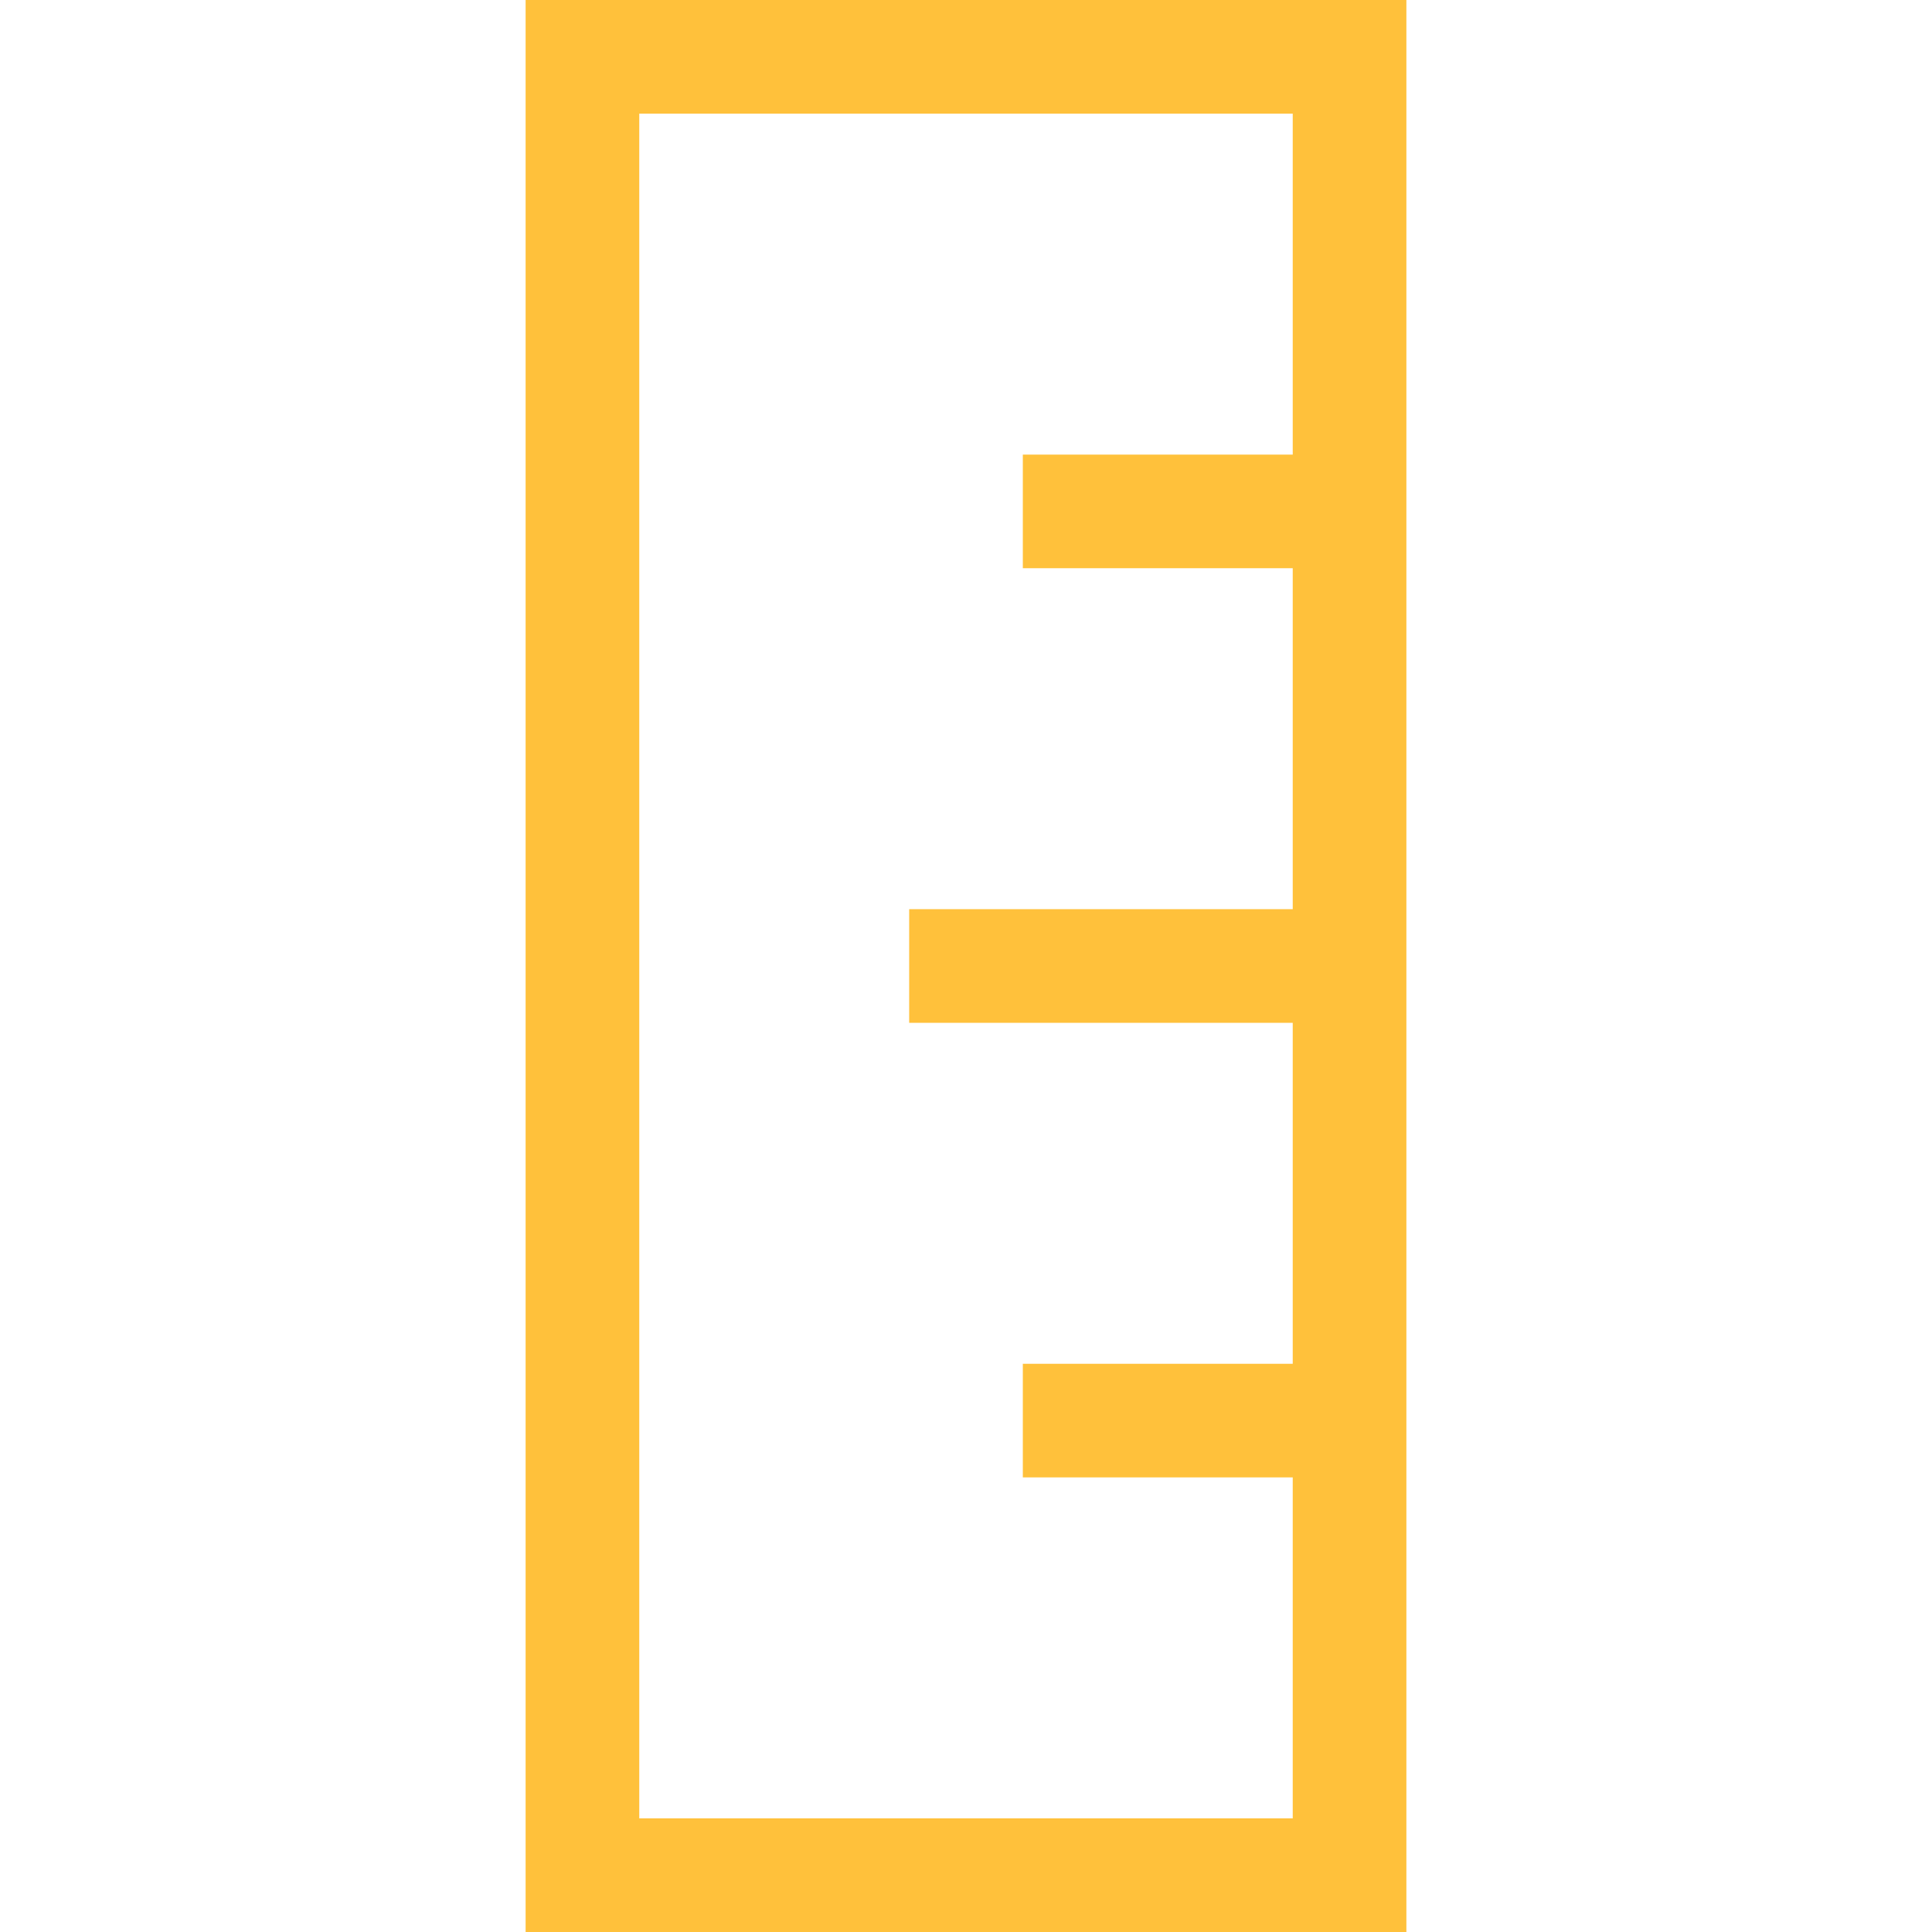
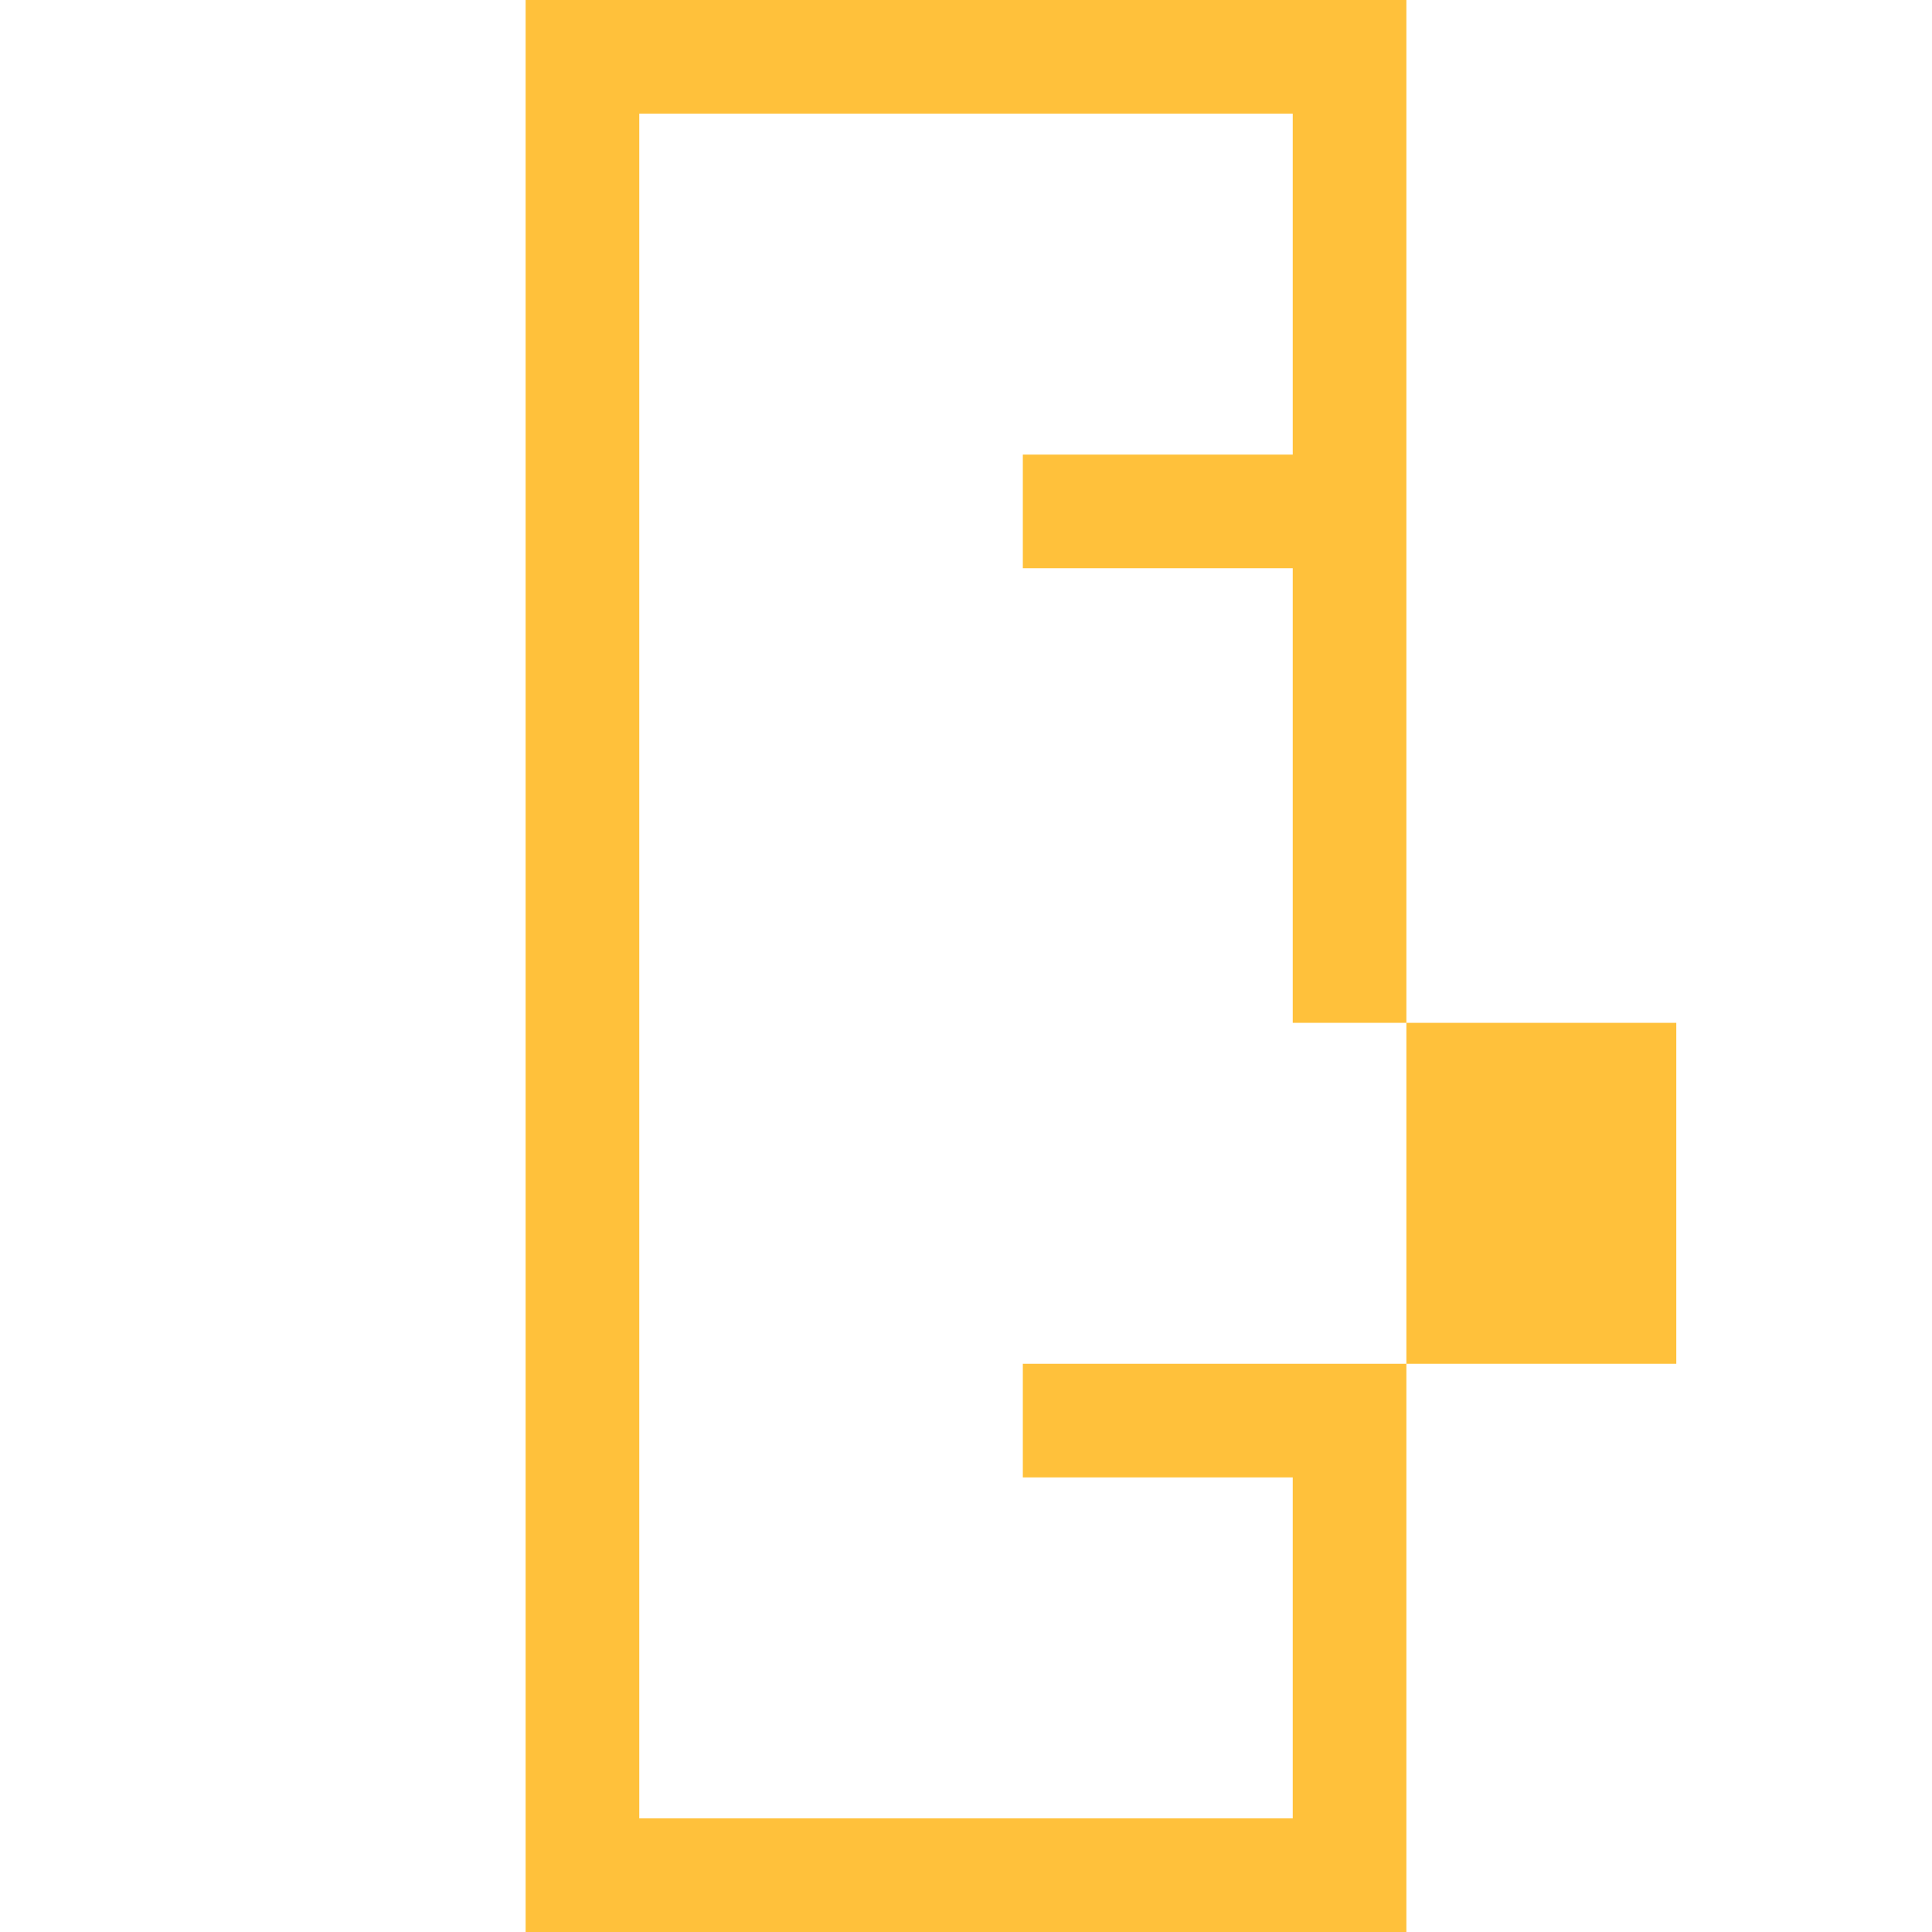
<svg xmlns="http://www.w3.org/2000/svg" fill="#ffc13b" version="1.1" viewBox="0 0 340 340" enable-background="new 0 0 340 340">
-   <path d="M92.5,340h155V0h-155V340z M112.5,20h115v60H180v20h47.5v60H160v20h67.5v60H180v20h47.5v60h-115V20z" />
+   <path d="M92.5,340h155V0h-155V340z M112.5,20h115v60H180v20h47.5v60v20h67.5v60H180v20h47.5v60h-115V20z" />
</svg>